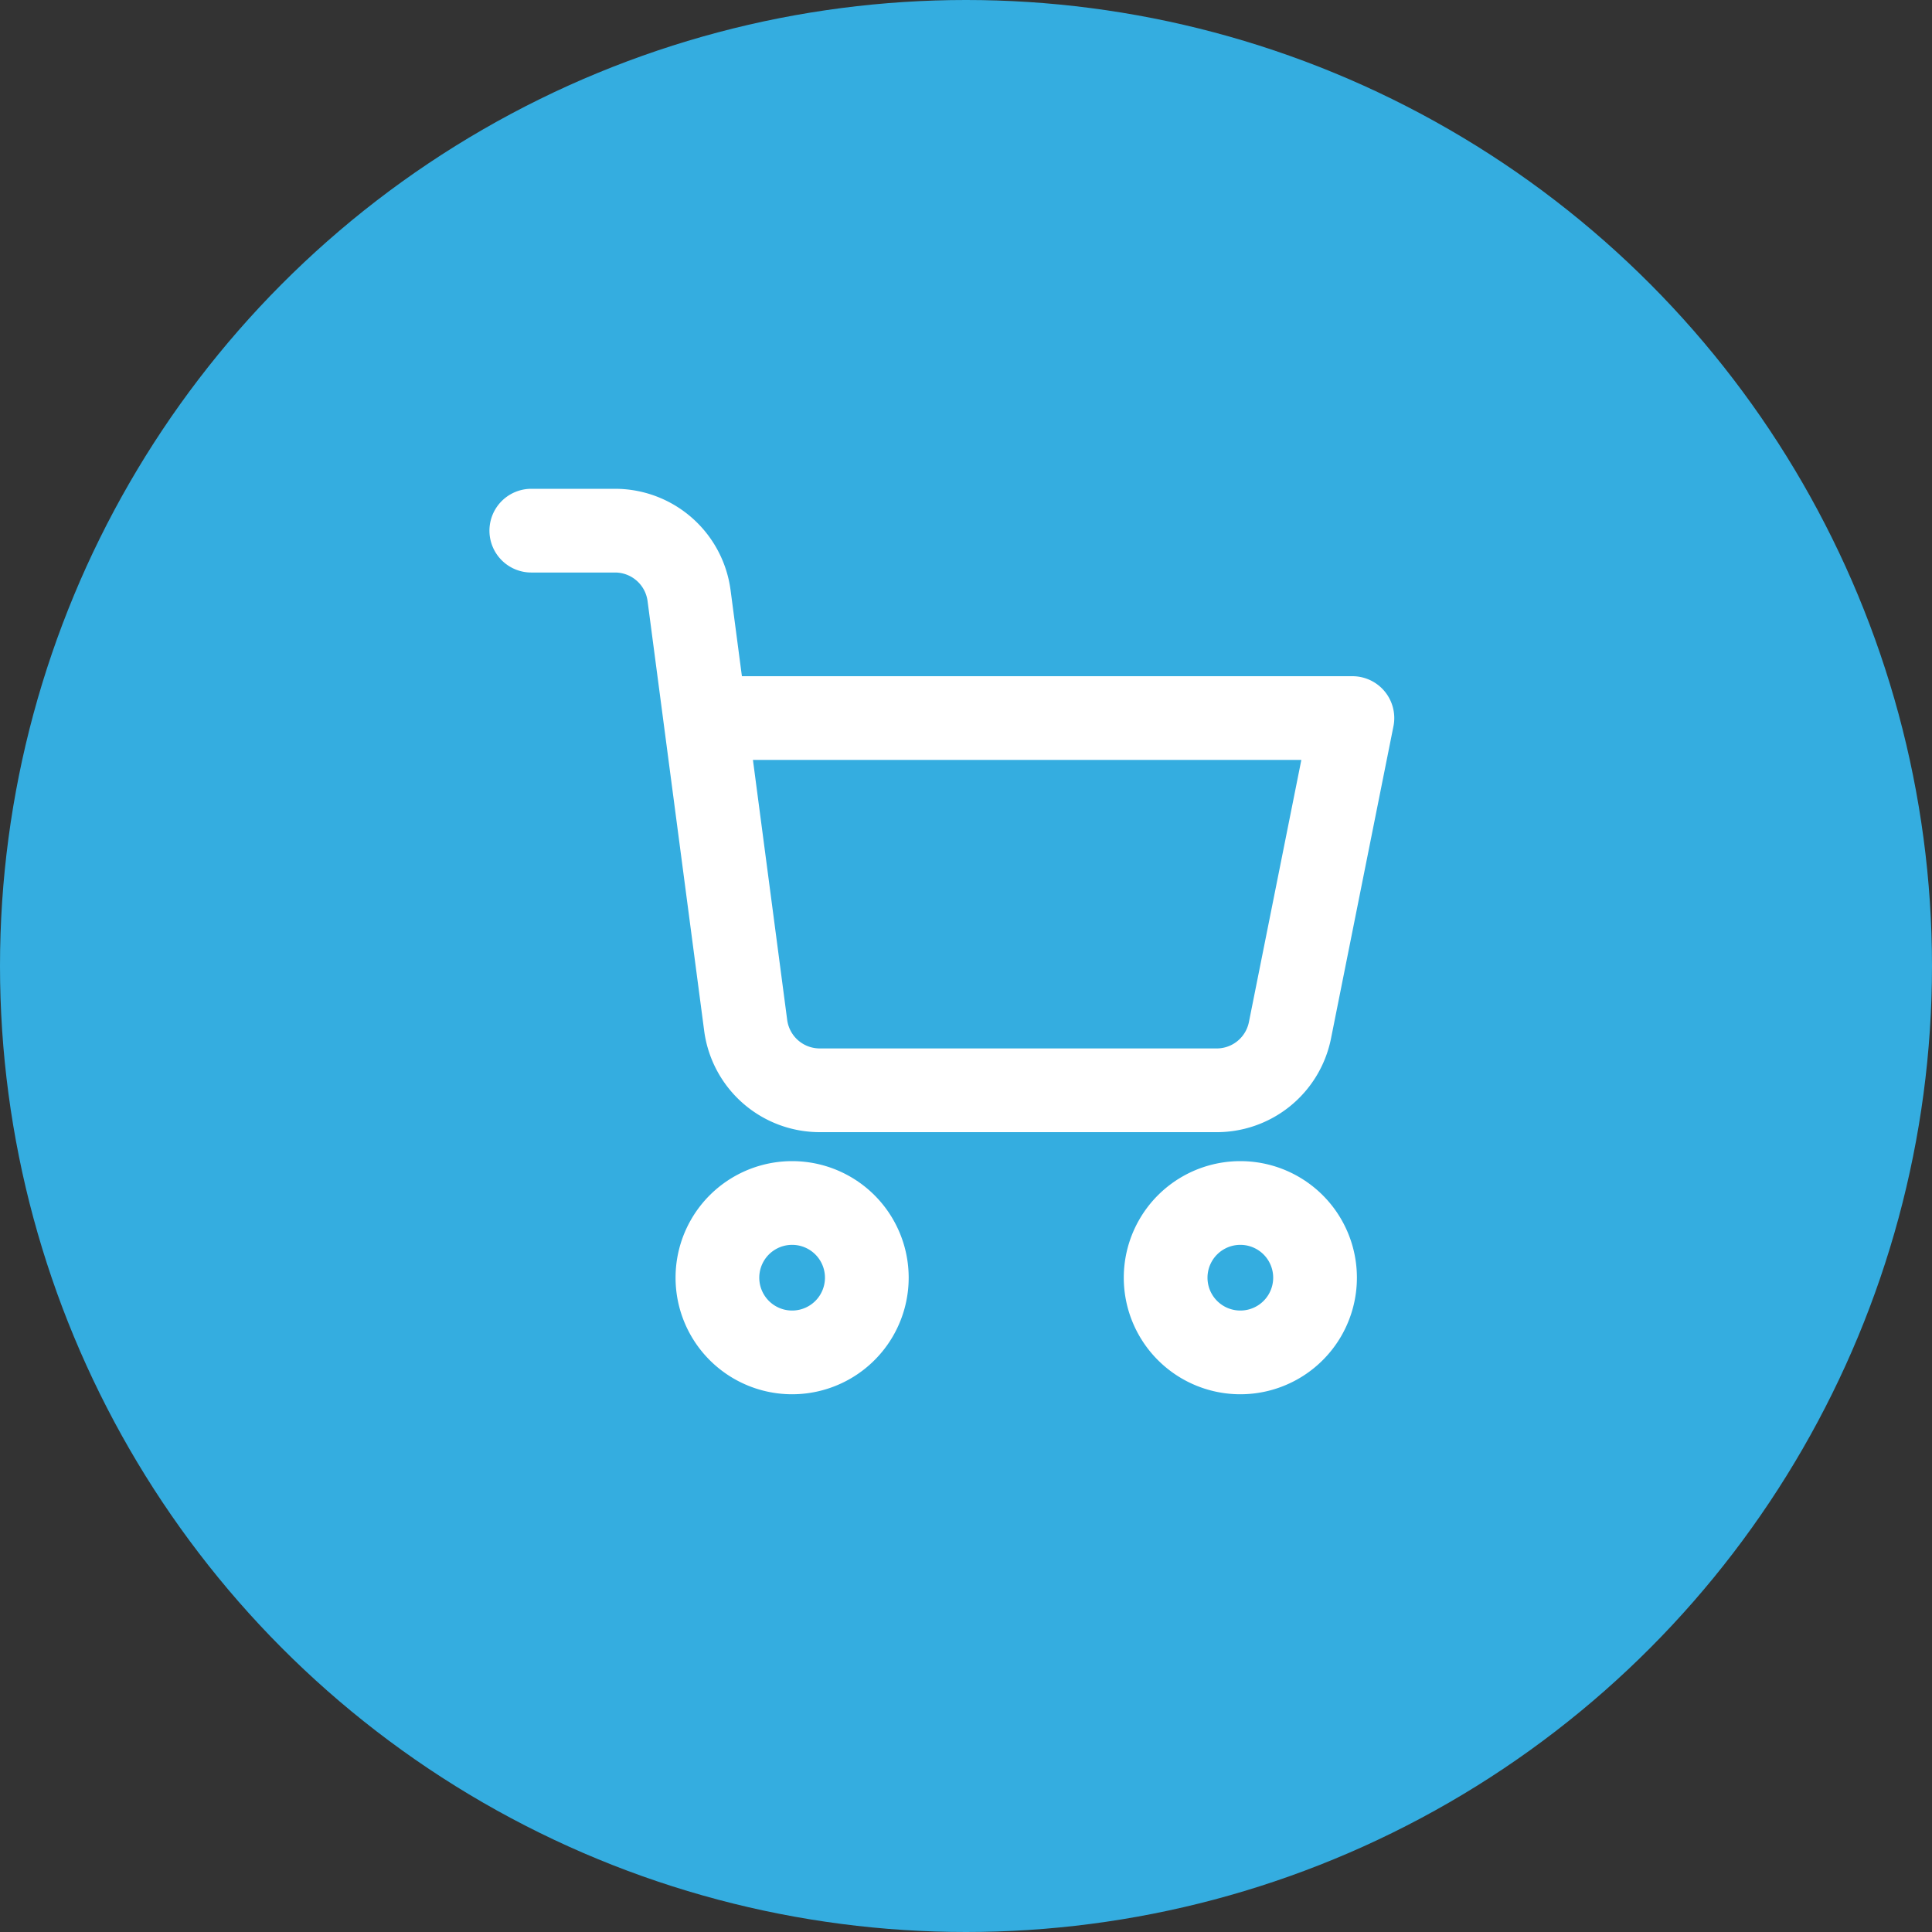
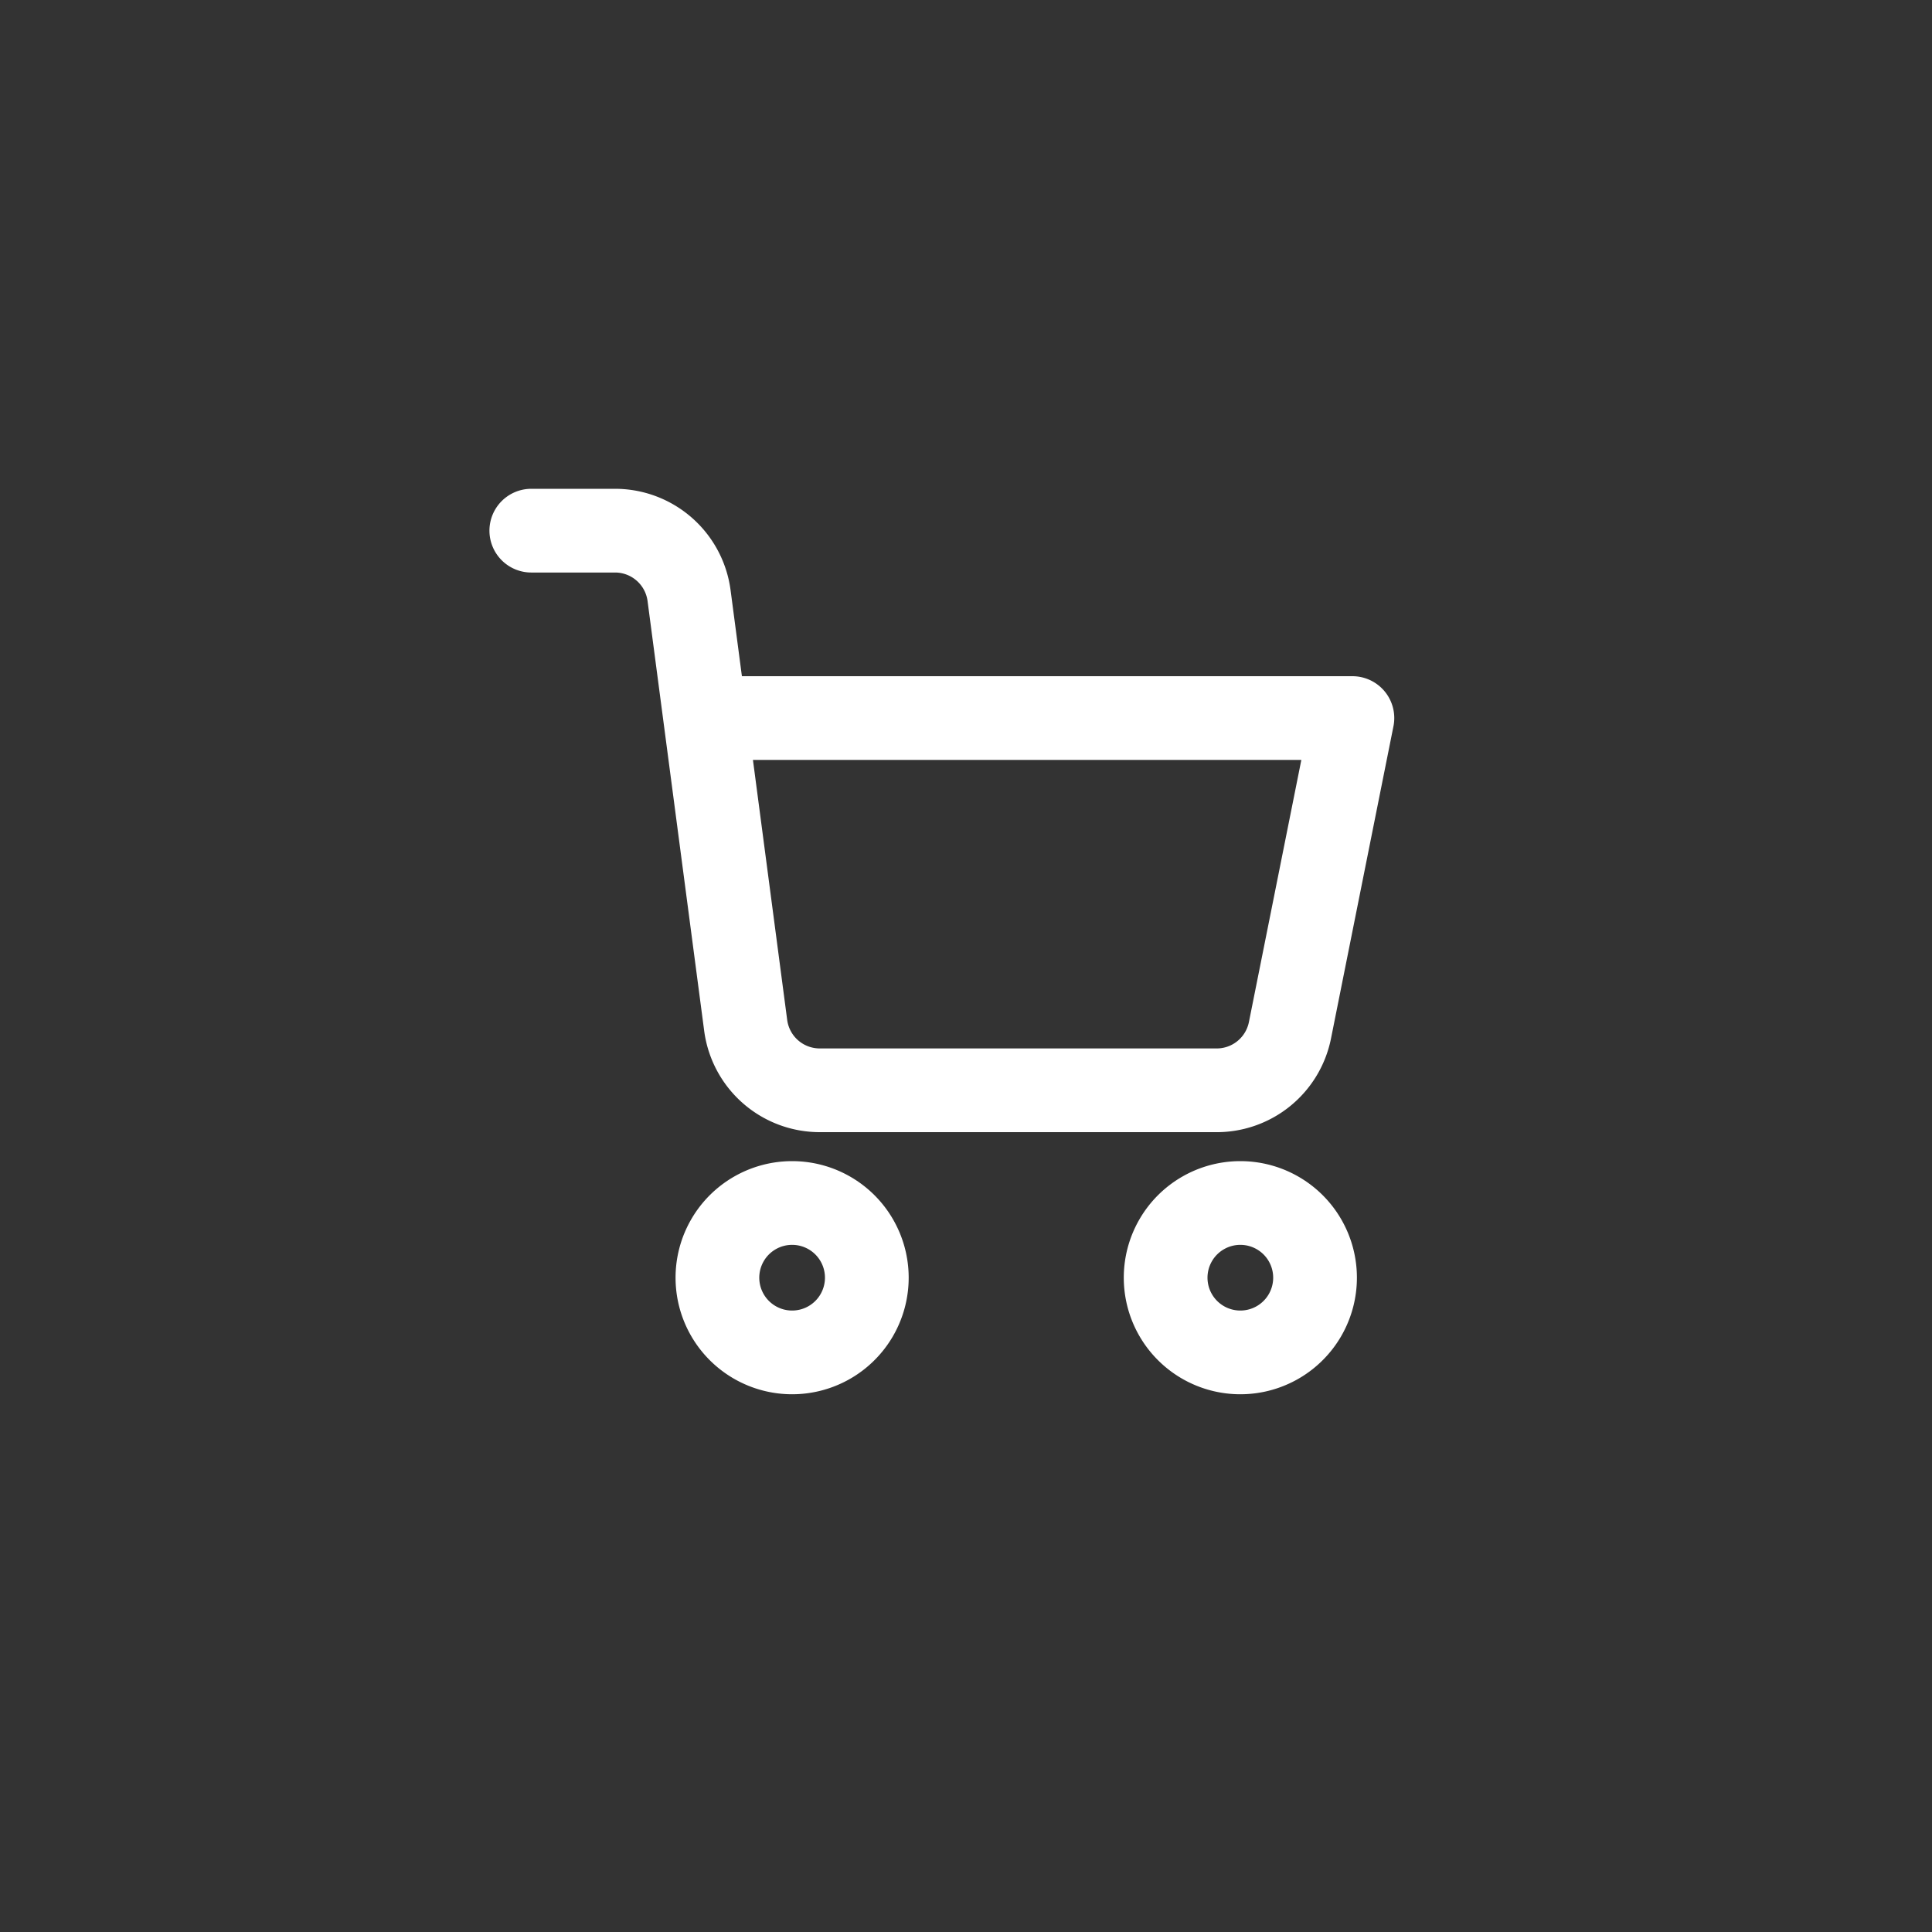
<svg xmlns="http://www.w3.org/2000/svg" width="30" height="30" fill="none">
  <rect width="100%" height="100%" fill="#333333" stroke="none" />
-   <circle cx="15" cy="15" r="15" fill="#34ADE0" />
  <path stroke="#fff" stroke-linecap="round" stroke-linejoin="round" stroke-width="1.3" d="M12.3 21a1.16 1.16 0 1 0 0-2.32 1.16 1.16 0 0 0 0 2.32ZM19.26 21a1.16 1.16 0 1 0 0-2.32 1.16 1.16 0 0 0 0 2.32ZM10.96 11.15H21L20.03 16a1.16 1.16 0 0 1-1.16.93h-6.13a1.16 1.16 0 0 1-1.16-1l-.88-6.68a1.16 1.16 0 0 0-1.15-1.01h-1.3" />
</svg>